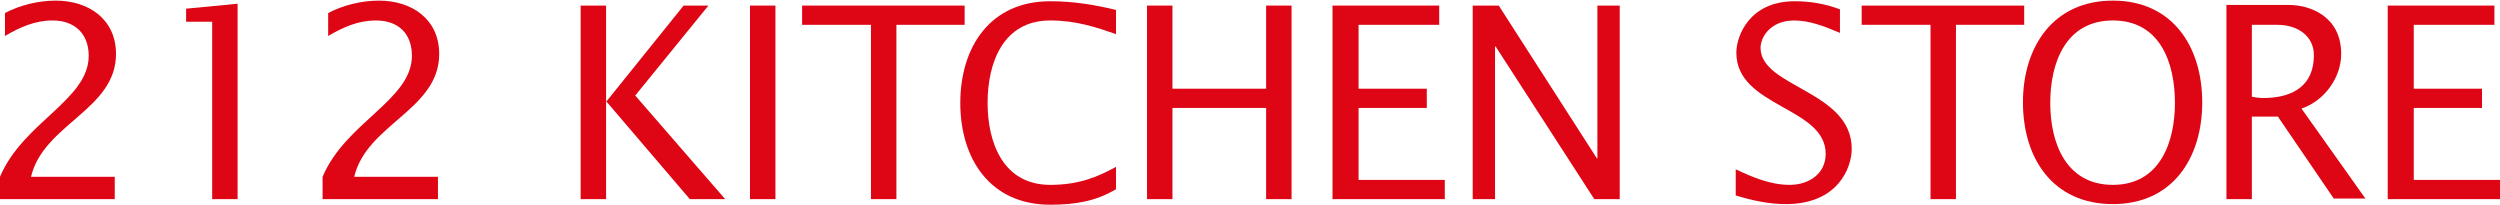
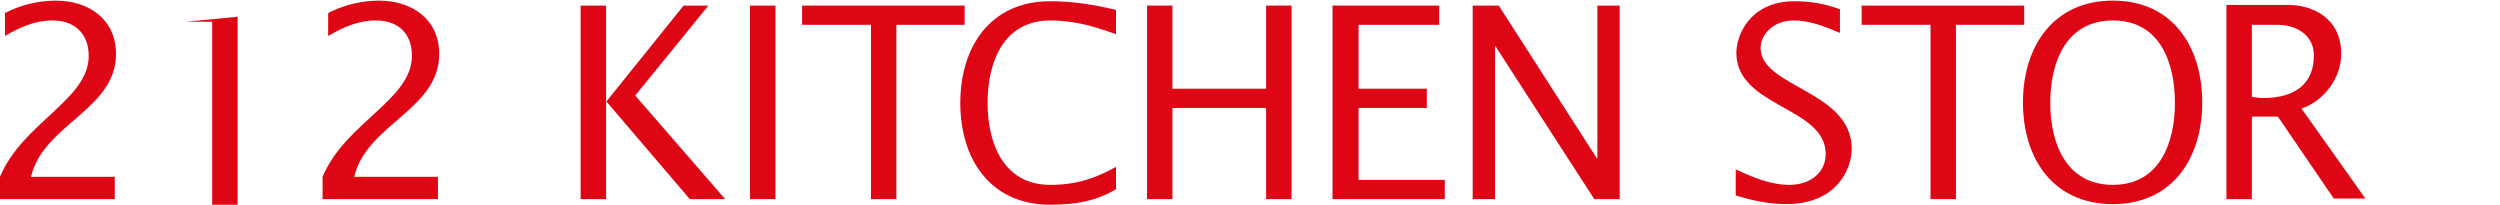
<svg xmlns="http://www.w3.org/2000/svg" version="1.1" id="レイヤー_1" x="0px" y="0px" viewBox="0 0 403 33" width="403" height="33" style="enable-background:new 0 0 403 33;" xml:space="preserve">
  <style type="text/css">
	.st0{fill:#DE0515;}
</style>
  <g>
    <path class="st0" d="M0,28.5C3.7,19.7,14.3,16.1,14.3,9c0-3.6-2.3-5.7-5.8-5.7c-2.9,0-5.3,1.1-7.7,2.5V2.1c2.5-1.3,5.4-2,8.2-2   c5.3,0,9.7,3,9.7,8.6C18.7,17.7,7,20,5,28.5h13.5v3.6H0V28.5z" />
-     <path class="st0" d="M34.2,3.5H30V1.4l8.3-0.8v31.5h-4.1V3.5z" />
+     <path class="st0" d="M34.2,3.5H30l8.3-0.8v31.5h-4.1V3.5z" />
    <path class="st0" d="M52,28.5C55.7,19.7,66.4,16.1,66.4,9c0-3.6-2.2-5.7-5.8-5.7c-2.9,0-5.3,1.1-7.7,2.5V2.1c2.5-1.3,5.4-2,8.2-2   c5.3,0,9.7,3,9.7,8.6c0,9-11.7,11.3-13.7,19.8h13.5v3.6H52V28.5z" />
    <path class="st0" d="M93.6,0.9h4.1v15.4h0.1l12.4-15.4h4l-11.8,14.5l14.5,16.7h-5.7L97.7,16.3v15.8h-4.1V0.9z" />
    <path class="st0" d="M120.9,0.9h4.1v31.2h-4.1V0.9z" />
    <path class="st0" d="M140.3,4h-11V0.9h26.2V4h-11v28.1h-4.1V4z" />
    <path class="st0" d="M179.9,5.5c-3.2-1.1-6.4-2.2-10.6-2.2c-7.6,0-10.1,6.8-10.1,13.3c0,6.4,2.5,13.2,10.1,13.2   c4.5,0,7.5-1.2,10.6-2.9v3.6c-3.2,1.9-6.4,2.5-10.6,2.5c-9.7,0-14.5-7.4-14.5-16.4c0-9,4.8-16.4,14.5-16.4c3.8,0,7.3,0.6,10.6,1.4   V5.5z" />
    <path class="st0" d="M184.9,0.9h4.1v13.4h15.1V0.9h4.1v31.2h-4.1V17.4H189v14.7h-4.1V0.9z" />
    <path class="st0" d="M214.9,0.9H232V4h-13v10.3h11v3.1h-11V29h13.9v3.1h-18.1V0.9z" />
    <path class="st0" d="M237.4,0.9h4.2l15.8,24.6h0.1V0.9h3.6v31.2h-4.1L241.1,7.5H241v24.6h-3.6V0.9z" />
    <path class="st0" d="M279.8,27.3c2.8,1.3,5.6,2.5,8.7,2.5c3.1,0,5.8-1.8,5.8-5c0-7.6-14.4-7.5-14.4-16.3c0-2.7,2.1-8.3,9.4-8.3   c2.5,0,4.9,0.4,7.3,1.3v3.8c-2.4-1-4.8-2-7.4-2c-3.8,0-5.4,2.7-5.4,4.4c0,6.4,14.7,6.9,14.7,16.3c0,3-2.2,8.9-10.6,8.9   c-2.8,0-5.5-0.6-8.1-1.4V27.3z" />
    <path class="st0" d="M311.1,4h-11V0.9h26.2V4h-11v28.1h-4.1V4z" />
    <path class="st0" d="M340.6,29.8c-7.6,0-10.1-6.8-10.1-13.2c0-6.5,2.5-13.3,10.1-13.3c7.6,0,10,6.8,10,13.3   C350.6,22.9,348.2,29.8,340.6,29.8z M340.6,32.9c9.6,0,14.4-7.4,14.4-16.4c0-9-4.8-16.4-14.4-16.4c-9.6,0-14.5,7.4-14.5,16.4   C326.1,25.5,330.9,32.9,340.6,32.9z" />
    <path class="st0" d="M363,4h4.1c3.4,0,5.9,1.9,5.9,4.9c0,4.6-3,6.9-8.2,6.9c-0.6,0-1.2-0.1-1.8-0.2V4z M358.9,32.1h4.1V18.8h4.2   l9,13.2h5.1L371,17.5c3.6-1.2,6.4-4.9,6.4-8.8c0-6.2-5.2-7.9-8.4-7.9h-10.1V32.1z" />
-     <path class="st0" d="M384.9,0.9h17.2V4h-13v10.3h11v3.1h-11V29H403v3.1h-18.1V0.9z" />
  </g>
</svg>